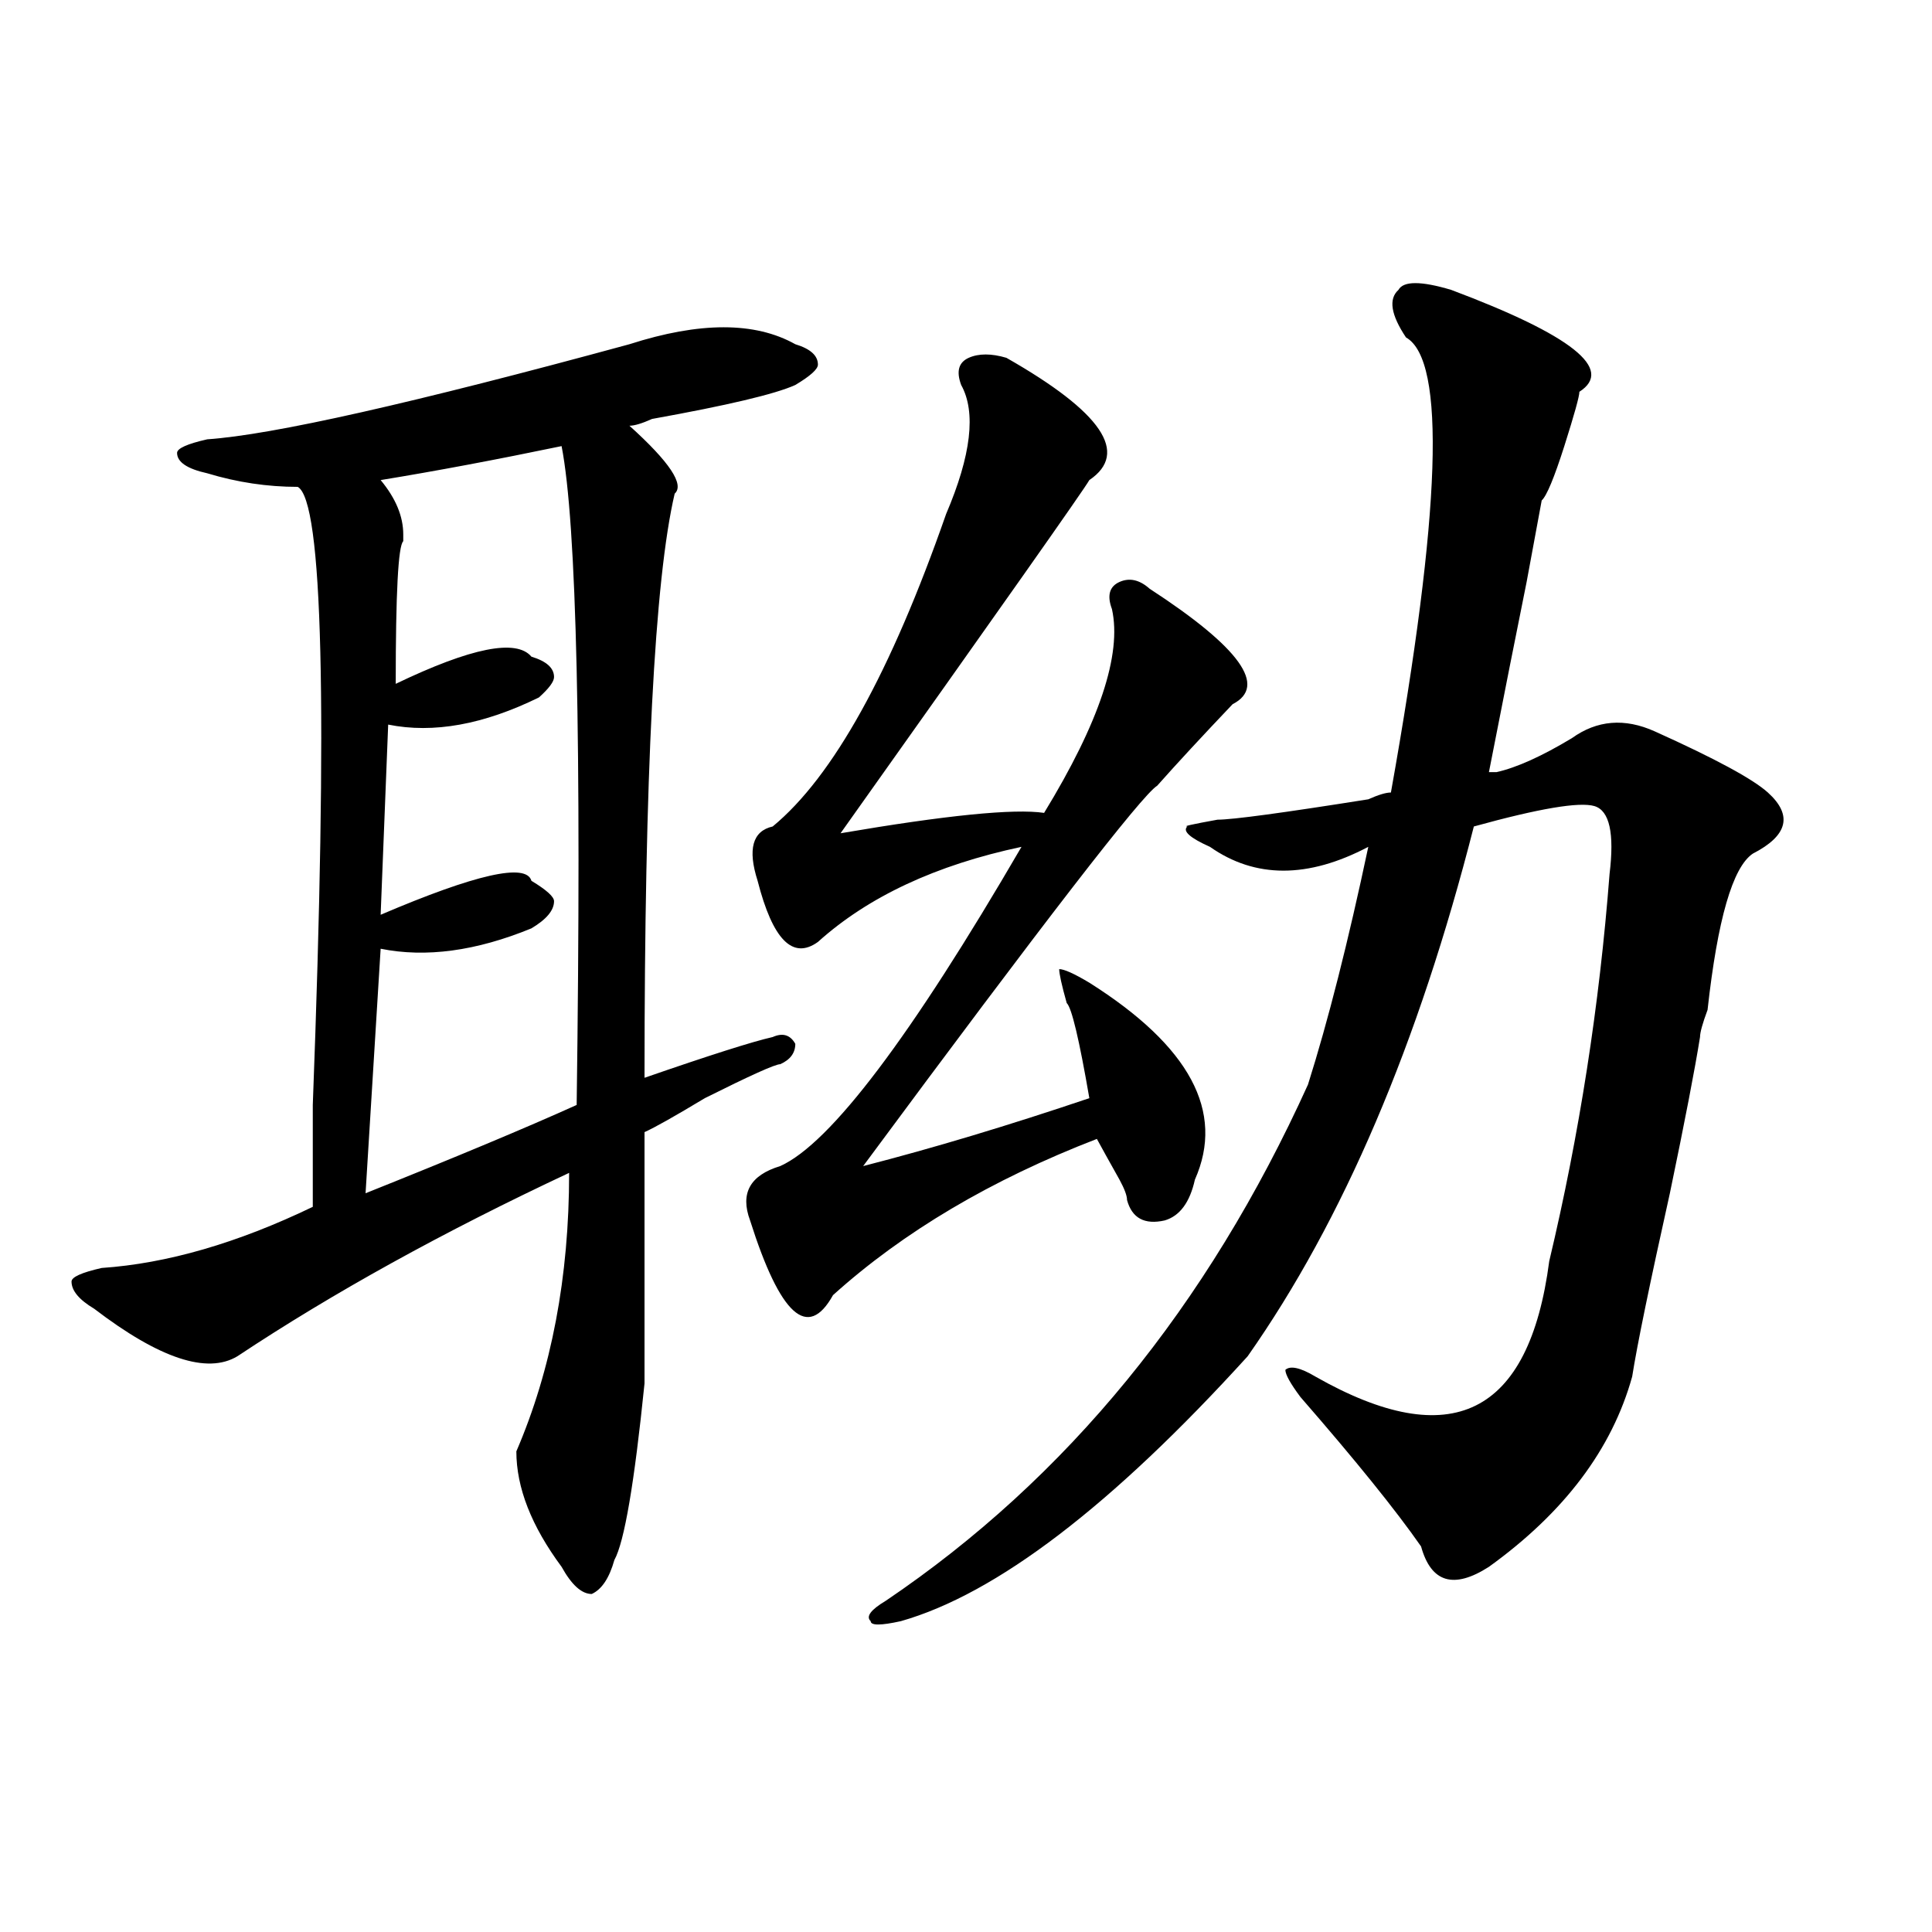
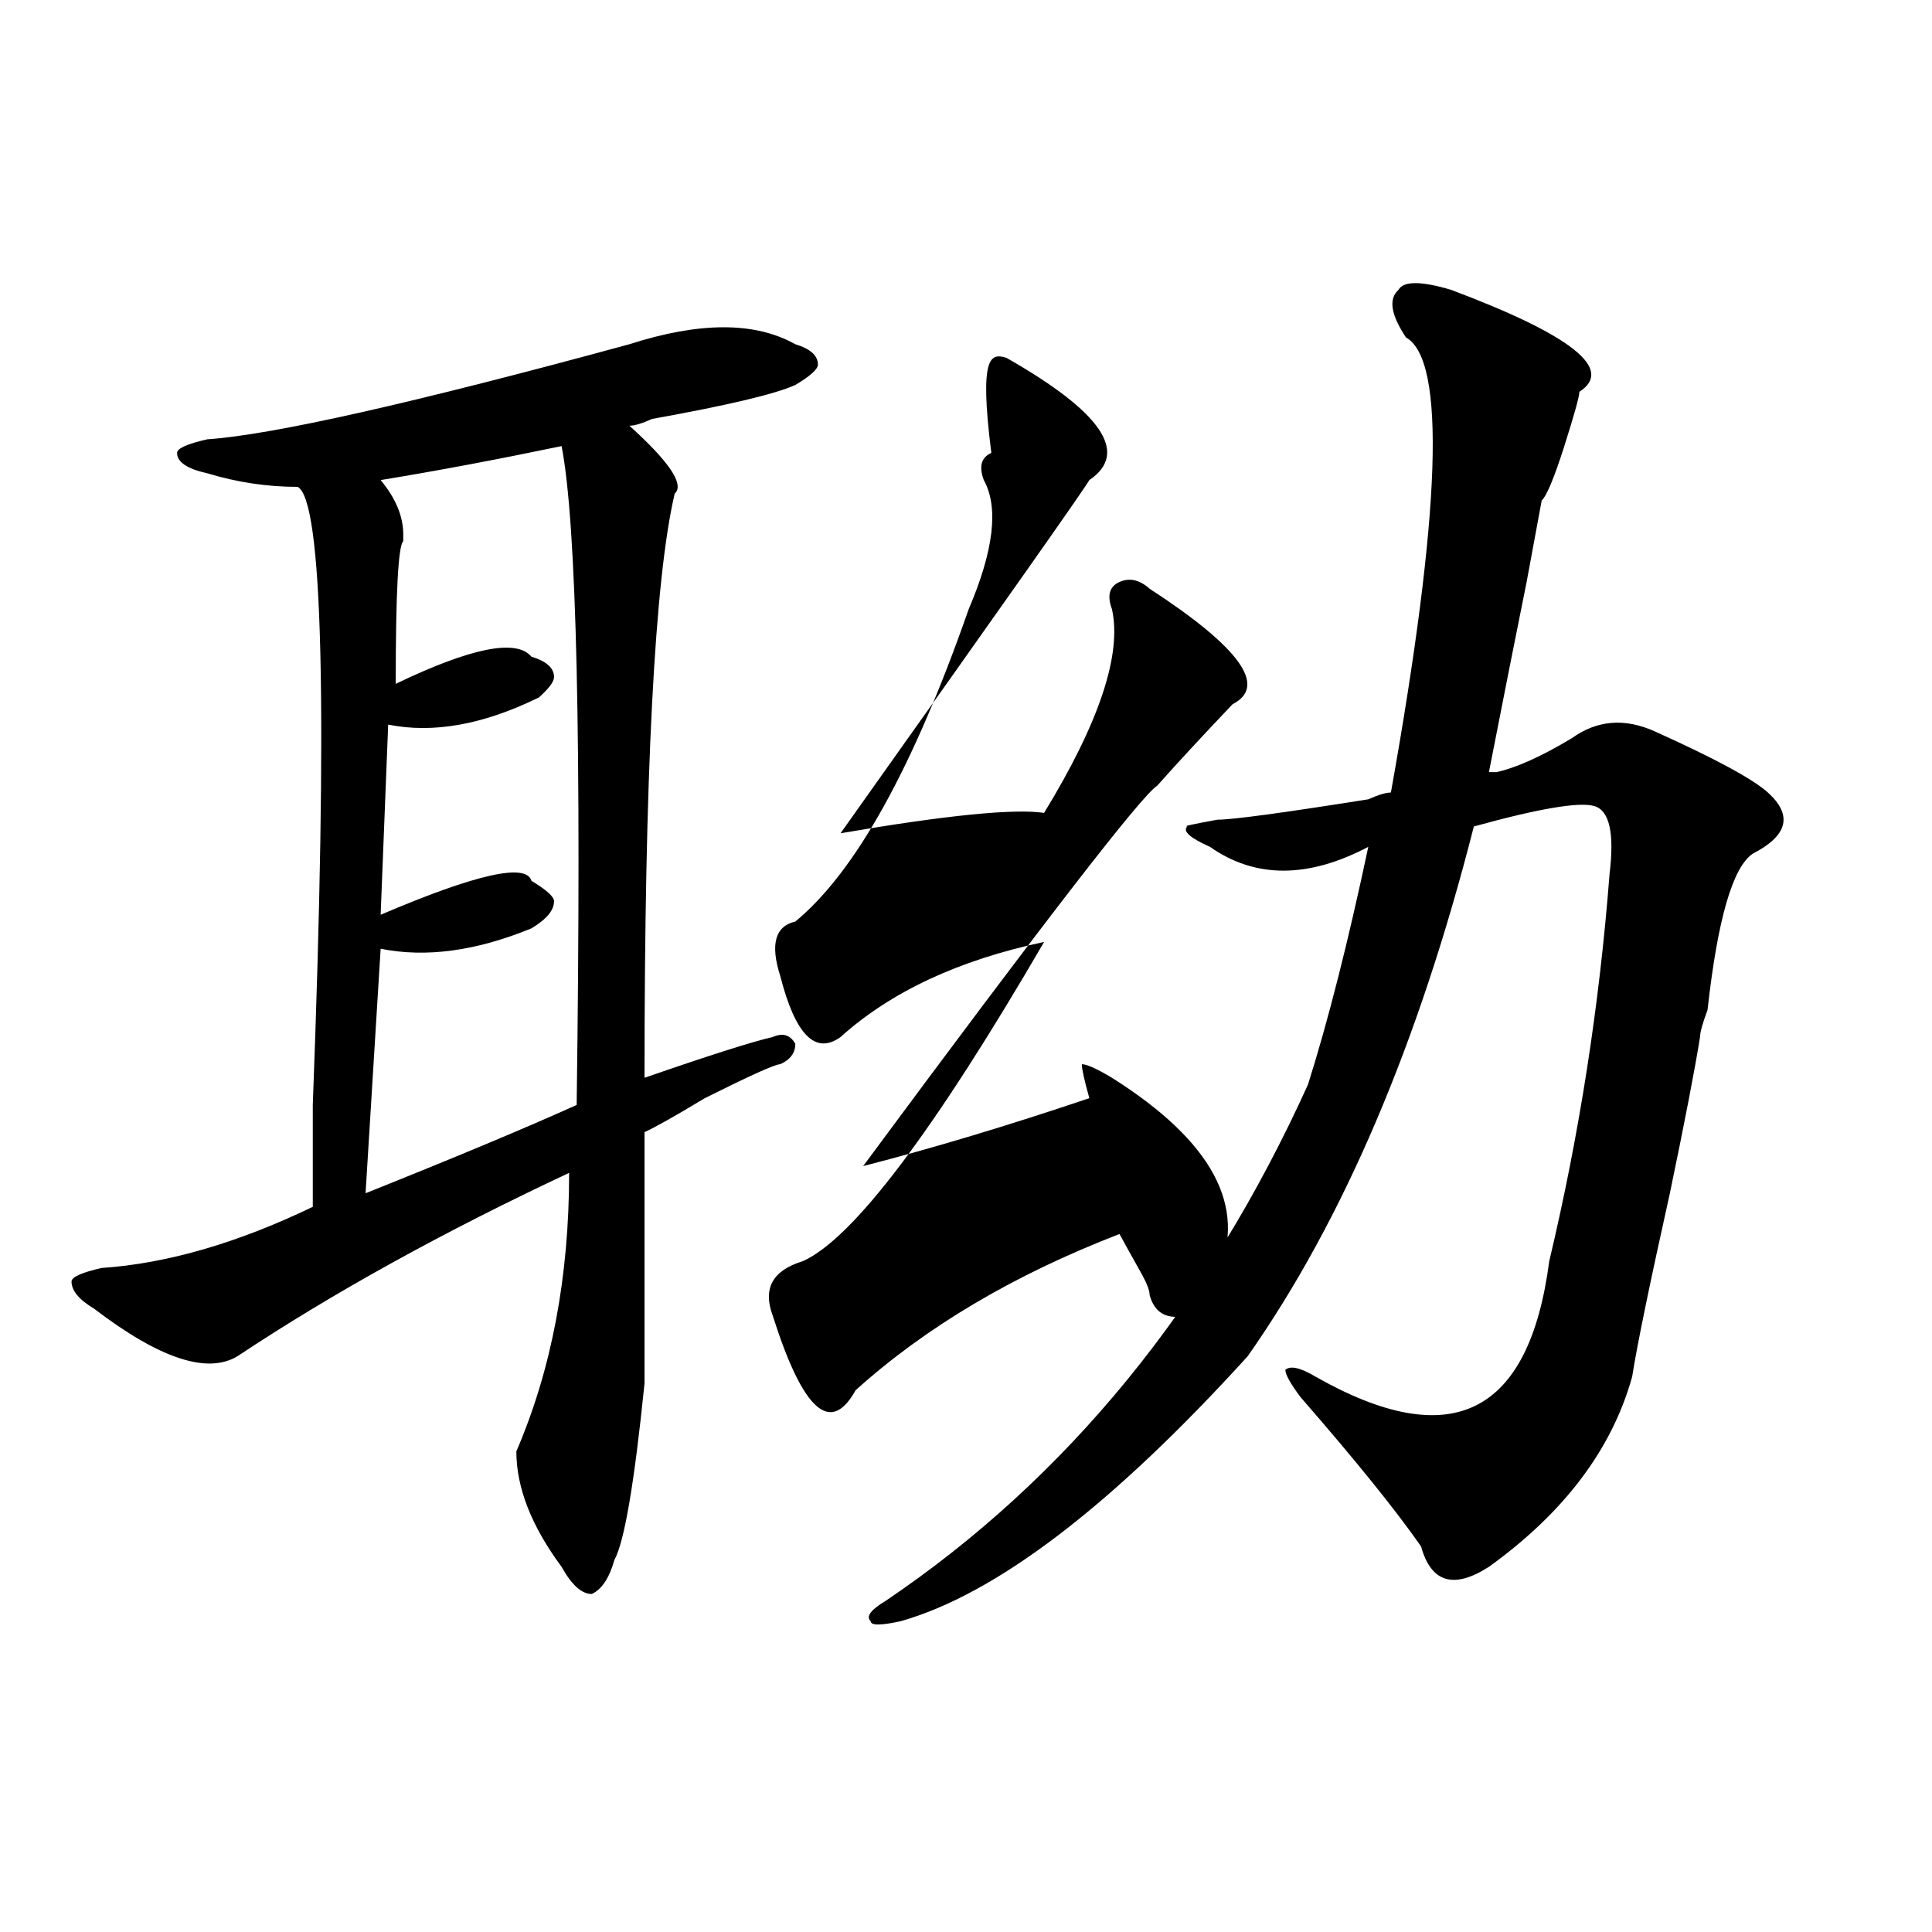
<svg xmlns="http://www.w3.org/2000/svg" version="1.1" id="图层_1" x="0px" y="0px" width="1000px" height="1000px" viewBox="0 0 1000 1000" enable-background="new 0 0 1000 1000" xml:space="preserve">
-   <path d="M411.648,178.172c7.805,2.362,11.707,5.878,11.707,10.547c0,2.362-3.902,5.878-11.707,10.547  c-10.427,4.725-35.121,10.547-74.145,17.578c-5.243,2.362-9.146,3.516-11.707,3.516c20.792,18.787,28.597,30.487,23.414,35.156  c-10.427,44.55-15.609,145.35-15.609,302.344c33.78-11.7,55.913-18.731,66.34-21.094c5.183-2.307,9.085-1.153,11.707,3.516  c0,4.725-2.622,8.24-7.805,10.547c-2.622,0-15.609,5.878-39.023,17.578c-15.609,9.394-26.036,15.271-31.219,17.578v119.531  c0,2.362,0,5.878,0,10.547c-5.243,51.581-10.427,82.068-15.609,91.406c-2.622,9.338-6.524,15.216-11.707,17.578  c-5.243,0-10.427-4.725-15.609-14.063c-15.609-21.094-23.414-40.979-23.414-59.766c18.171-42.188,27.316-90.197,27.316-144.141  c-65.06,30.487-122.313,62.128-171.703,94.922c-15.609,9.394-40.364,1.209-74.145-24.609c-7.805-4.669-11.707-9.338-11.707-14.063  c0-2.307,5.183-4.669,15.609-7.031c33.78-2.307,70.242-12.854,109.266-31.641c0-11.7,0-29.278,0-52.734  c7.805-206.213,5.183-312.891-7.805-319.922c-15.609,0-31.219-2.307-46.828-7.031c-10.427-2.307-15.609-5.822-15.609-10.547  c0-2.307,5.183-4.669,15.609-7.031c33.78-2.307,106.644-18.731,218.531-49.219C362.198,166.472,390.796,166.472,411.648,178.172z   M290.676,230.906c-33.841,7.031-65.06,12.909-93.656,17.578c7.805,9.394,11.707,18.787,11.707,28.125v3.516  c-2.622,2.362-3.902,26.972-3.902,73.828c39.023-18.731,62.438-23.4,70.242-14.063c7.805,2.362,11.707,5.878,11.707,10.547  c0,2.362-2.622,5.878-7.805,10.547c-28.657,14.063-54.633,18.787-78.047,14.063l-3.902,98.438  c49.39-21.094,75.425-26.916,78.047-17.578c7.805,4.725,11.707,8.24,11.707,10.547c0,4.725-3.902,9.394-11.707,14.063  c-28.657,11.756-54.633,15.271-78.047,10.547l-7.805,126.563c46.828-18.731,83.229-33.947,109.266-45.703  C301.042,384.44,298.48,270.787,290.676,230.906z M520.914,185.203c49.39,28.125,63.718,49.219,42.926,63.281  c-2.622,4.725-45.548,65.644-128.777,182.813c54.633-9.338,89.754-12.854,105.363-10.547  c28.597-46.856,40.304-82.013,35.121-105.469c-2.622-7.031-1.341-11.7,3.902-14.063c5.183-2.307,10.366-1.153,15.609,3.516  c46.828,30.487,61.097,50.428,42.926,59.766c-15.609,16.425-28.657,30.487-39.023,42.188  c-7.805,4.725-58.535,70.313-152.191,196.875c36.401-9.338,75.425-21.094,117.07-35.156c-5.243-30.432-9.146-46.856-11.707-49.219  c-2.622-9.338-3.902-15.216-3.902-17.578c2.562,0,7.805,2.362,15.609,7.031c52.011,32.85,70.242,66.797,54.633,101.953  c-2.622,11.756-7.805,18.787-15.609,21.094c-10.427,2.362-16.95-1.153-19.512-10.547c0-2.307-1.341-5.822-3.902-10.547  c-5.243-9.338-9.146-16.369-11.707-21.094c-54.633,21.094-100.181,48.065-136.582,80.859  c-13.048,23.456-27.316,10.547-42.926-38.672c-5.243-14.063,0-23.4,15.609-28.125c25.976-11.7,67.62-66.797,124.875-165.234  c-44.267,9.394-79.388,25.818-105.363,49.219c-13.048,9.394-23.414-1.153-31.219-31.641c-5.243-16.369-2.622-25.763,7.805-28.125  c31.219-25.763,61.097-79.65,89.754-161.719c12.987-30.432,15.609-52.734,7.805-66.797c-2.622-7.031-1.341-11.7,3.902-14.063  C506.585,182.896,513.109,182.896,520.914,185.203z M751.152,150.047c62.438,23.456,84.511,41.034,66.34,52.734  c0,2.362-2.622,11.756-7.805,28.125c-5.243,16.425-9.146,25.818-11.707,28.125c-2.622,14.063-5.243,28.125-7.805,42.188  c-5.243,25.818-11.707,58.612-19.512,98.438h3.902c10.366-2.307,23.414-8.185,39.023-17.578  c12.987-9.338,27.316-10.547,42.926-3.516c31.219,14.063,50.73,24.609,58.535,31.641c12.987,11.756,10.366,22.303-7.805,31.641  c-10.427,7.031-18.231,34.003-23.414,80.859c-2.622,7.031-3.902,11.756-3.902,14.063c-2.622,16.425-7.805,43.396-15.609,80.859  c-10.427,46.912-16.95,78.553-19.512,94.922c-10.427,37.519-35.121,70.313-74.145,98.438c-18.231,11.7-29.938,8.185-35.121-10.547  c-13.048-18.731-33.841-44.494-62.438-77.344c-5.243-7.031-7.805-11.7-7.805-14.063c2.562-2.307,7.805-1.153,15.609,3.516  c70.242,39.881,110.546,19.94,120.973-59.766c15.609-65.588,25.976-132.385,31.219-200.391c2.562-21.094,0-32.794-7.805-35.156  c-7.805-2.307-28.657,1.209-62.438,10.547c-28.657,112.5-67.681,203.906-117.07,274.219  c-70.242,77.344-130.118,123.047-179.508,137.109c-10.427,2.307-15.609,2.307-15.609,0c-2.622-2.362,0-5.878,7.805-10.547  c93.656-63.281,166.46-152.325,218.531-267.188c10.366-32.794,20.792-73.828,31.219-123.047c-31.219,16.425-58.535,16.425-81.949,0  c-10.427-4.669-14.329-8.185-11.707-10.547c-2.622,0,2.562-1.153,15.609-3.516c7.805,0,33.78-3.516,78.047-10.547  c5.183-2.307,9.085-3.516,11.707-3.516c25.976-145.294,28.597-223.791,7.805-235.547c-7.805-11.7-9.146-19.885-3.902-24.609  C726.397,145.378,735.543,145.378,751.152,150.047z" />
+   <path d="M411.648,178.172c7.805,2.362,11.707,5.878,11.707,10.547c0,2.362-3.902,5.878-11.707,10.547  c-10.427,4.725-35.121,10.547-74.145,17.578c-5.243,2.362-9.146,3.516-11.707,3.516c20.792,18.787,28.597,30.487,23.414,35.156  c-10.427,44.55-15.609,145.35-15.609,302.344c33.78-11.7,55.913-18.731,66.34-21.094c5.183-2.307,9.085-1.153,11.707,3.516  c0,4.725-2.622,8.24-7.805,10.547c-2.622,0-15.609,5.878-39.023,17.578c-15.609,9.394-26.036,15.271-31.219,17.578v119.531  c0,2.362,0,5.878,0,10.547c-5.243,51.581-10.427,82.068-15.609,91.406c-2.622,9.338-6.524,15.216-11.707,17.578  c-5.243,0-10.427-4.725-15.609-14.063c-15.609-21.094-23.414-40.979-23.414-59.766c18.171-42.188,27.316-90.197,27.316-144.141  c-65.06,30.487-122.313,62.128-171.703,94.922c-15.609,9.394-40.364,1.209-74.145-24.609c-7.805-4.669-11.707-9.338-11.707-14.063  c0-2.307,5.183-4.669,15.609-7.031c33.78-2.307,70.242-12.854,109.266-31.641c0-11.7,0-29.278,0-52.734  c7.805-206.213,5.183-312.891-7.805-319.922c-15.609,0-31.219-2.307-46.828-7.031c-10.427-2.307-15.609-5.822-15.609-10.547  c0-2.307,5.183-4.669,15.609-7.031c33.78-2.307,106.644-18.731,218.531-49.219C362.198,166.472,390.796,166.472,411.648,178.172z   M290.676,230.906c-33.841,7.031-65.06,12.909-93.656,17.578c7.805,9.394,11.707,18.787,11.707,28.125v3.516  c-2.622,2.362-3.902,26.972-3.902,73.828c39.023-18.731,62.438-23.4,70.242-14.063c7.805,2.362,11.707,5.878,11.707,10.547  c0,2.362-2.622,5.878-7.805,10.547c-28.657,14.063-54.633,18.787-78.047,14.063l-3.902,98.438  c49.39-21.094,75.425-26.916,78.047-17.578c7.805,4.725,11.707,8.24,11.707,10.547c0,4.725-3.902,9.394-11.707,14.063  c-28.657,11.756-54.633,15.271-78.047,10.547l-7.805,126.563c46.828-18.731,83.229-33.947,109.266-45.703  C301.042,384.44,298.48,270.787,290.676,230.906z M520.914,185.203c49.39,28.125,63.718,49.219,42.926,63.281  c-2.622,4.725-45.548,65.644-128.777,182.813c54.633-9.338,89.754-12.854,105.363-10.547  c28.597-46.856,40.304-82.013,35.121-105.469c-2.622-7.031-1.341-11.7,3.902-14.063c5.183-2.307,10.366-1.153,15.609,3.516  c46.828,30.487,61.097,50.428,42.926,59.766c-15.609,16.425-28.657,30.487-39.023,42.188  c-7.805,4.725-58.535,70.313-152.191,196.875c36.401-9.338,75.425-21.094,117.07-35.156c-2.622-9.338-3.902-15.216-3.902-17.578c2.562,0,7.805,2.362,15.609,7.031c52.011,32.85,70.242,66.797,54.633,101.953  c-2.622,11.756-7.805,18.787-15.609,21.094c-10.427,2.362-16.95-1.153-19.512-10.547c0-2.307-1.341-5.822-3.902-10.547  c-5.243-9.338-9.146-16.369-11.707-21.094c-54.633,21.094-100.181,48.065-136.582,80.859  c-13.048,23.456-27.316,10.547-42.926-38.672c-5.243-14.063,0-23.4,15.609-28.125c25.976-11.7,67.62-66.797,124.875-165.234  c-44.267,9.394-79.388,25.818-105.363,49.219c-13.048,9.394-23.414-1.153-31.219-31.641c-5.243-16.369-2.622-25.763,7.805-28.125  c31.219-25.763,61.097-79.65,89.754-161.719c12.987-30.432,15.609-52.734,7.805-66.797c-2.622-7.031-1.341-11.7,3.902-14.063  C506.585,182.896,513.109,182.896,520.914,185.203z M751.152,150.047c62.438,23.456,84.511,41.034,66.34,52.734  c0,2.362-2.622,11.756-7.805,28.125c-5.243,16.425-9.146,25.818-11.707,28.125c-2.622,14.063-5.243,28.125-7.805,42.188  c-5.243,25.818-11.707,58.612-19.512,98.438h3.902c10.366-2.307,23.414-8.185,39.023-17.578  c12.987-9.338,27.316-10.547,42.926-3.516c31.219,14.063,50.73,24.609,58.535,31.641c12.987,11.756,10.366,22.303-7.805,31.641  c-10.427,7.031-18.231,34.003-23.414,80.859c-2.622,7.031-3.902,11.756-3.902,14.063c-2.622,16.425-7.805,43.396-15.609,80.859  c-10.427,46.912-16.95,78.553-19.512,94.922c-10.427,37.519-35.121,70.313-74.145,98.438c-18.231,11.7-29.938,8.185-35.121-10.547  c-13.048-18.731-33.841-44.494-62.438-77.344c-5.243-7.031-7.805-11.7-7.805-14.063c2.562-2.307,7.805-1.153,15.609,3.516  c70.242,39.881,110.546,19.94,120.973-59.766c15.609-65.588,25.976-132.385,31.219-200.391c2.562-21.094,0-32.794-7.805-35.156  c-7.805-2.307-28.657,1.209-62.438,10.547c-28.657,112.5-67.681,203.906-117.07,274.219  c-70.242,77.344-130.118,123.047-179.508,137.109c-10.427,2.307-15.609,2.307-15.609,0c-2.622-2.362,0-5.878,7.805-10.547  c93.656-63.281,166.46-152.325,218.531-267.188c10.366-32.794,20.792-73.828,31.219-123.047c-31.219,16.425-58.535,16.425-81.949,0  c-10.427-4.669-14.329-8.185-11.707-10.547c-2.622,0,2.562-1.153,15.609-3.516c7.805,0,33.78-3.516,78.047-10.547  c5.183-2.307,9.085-3.516,11.707-3.516c25.976-145.294,28.597-223.791,7.805-235.547c-7.805-11.7-9.146-19.885-3.902-24.609  C726.397,145.378,735.543,145.378,751.152,150.047z" />
</svg>